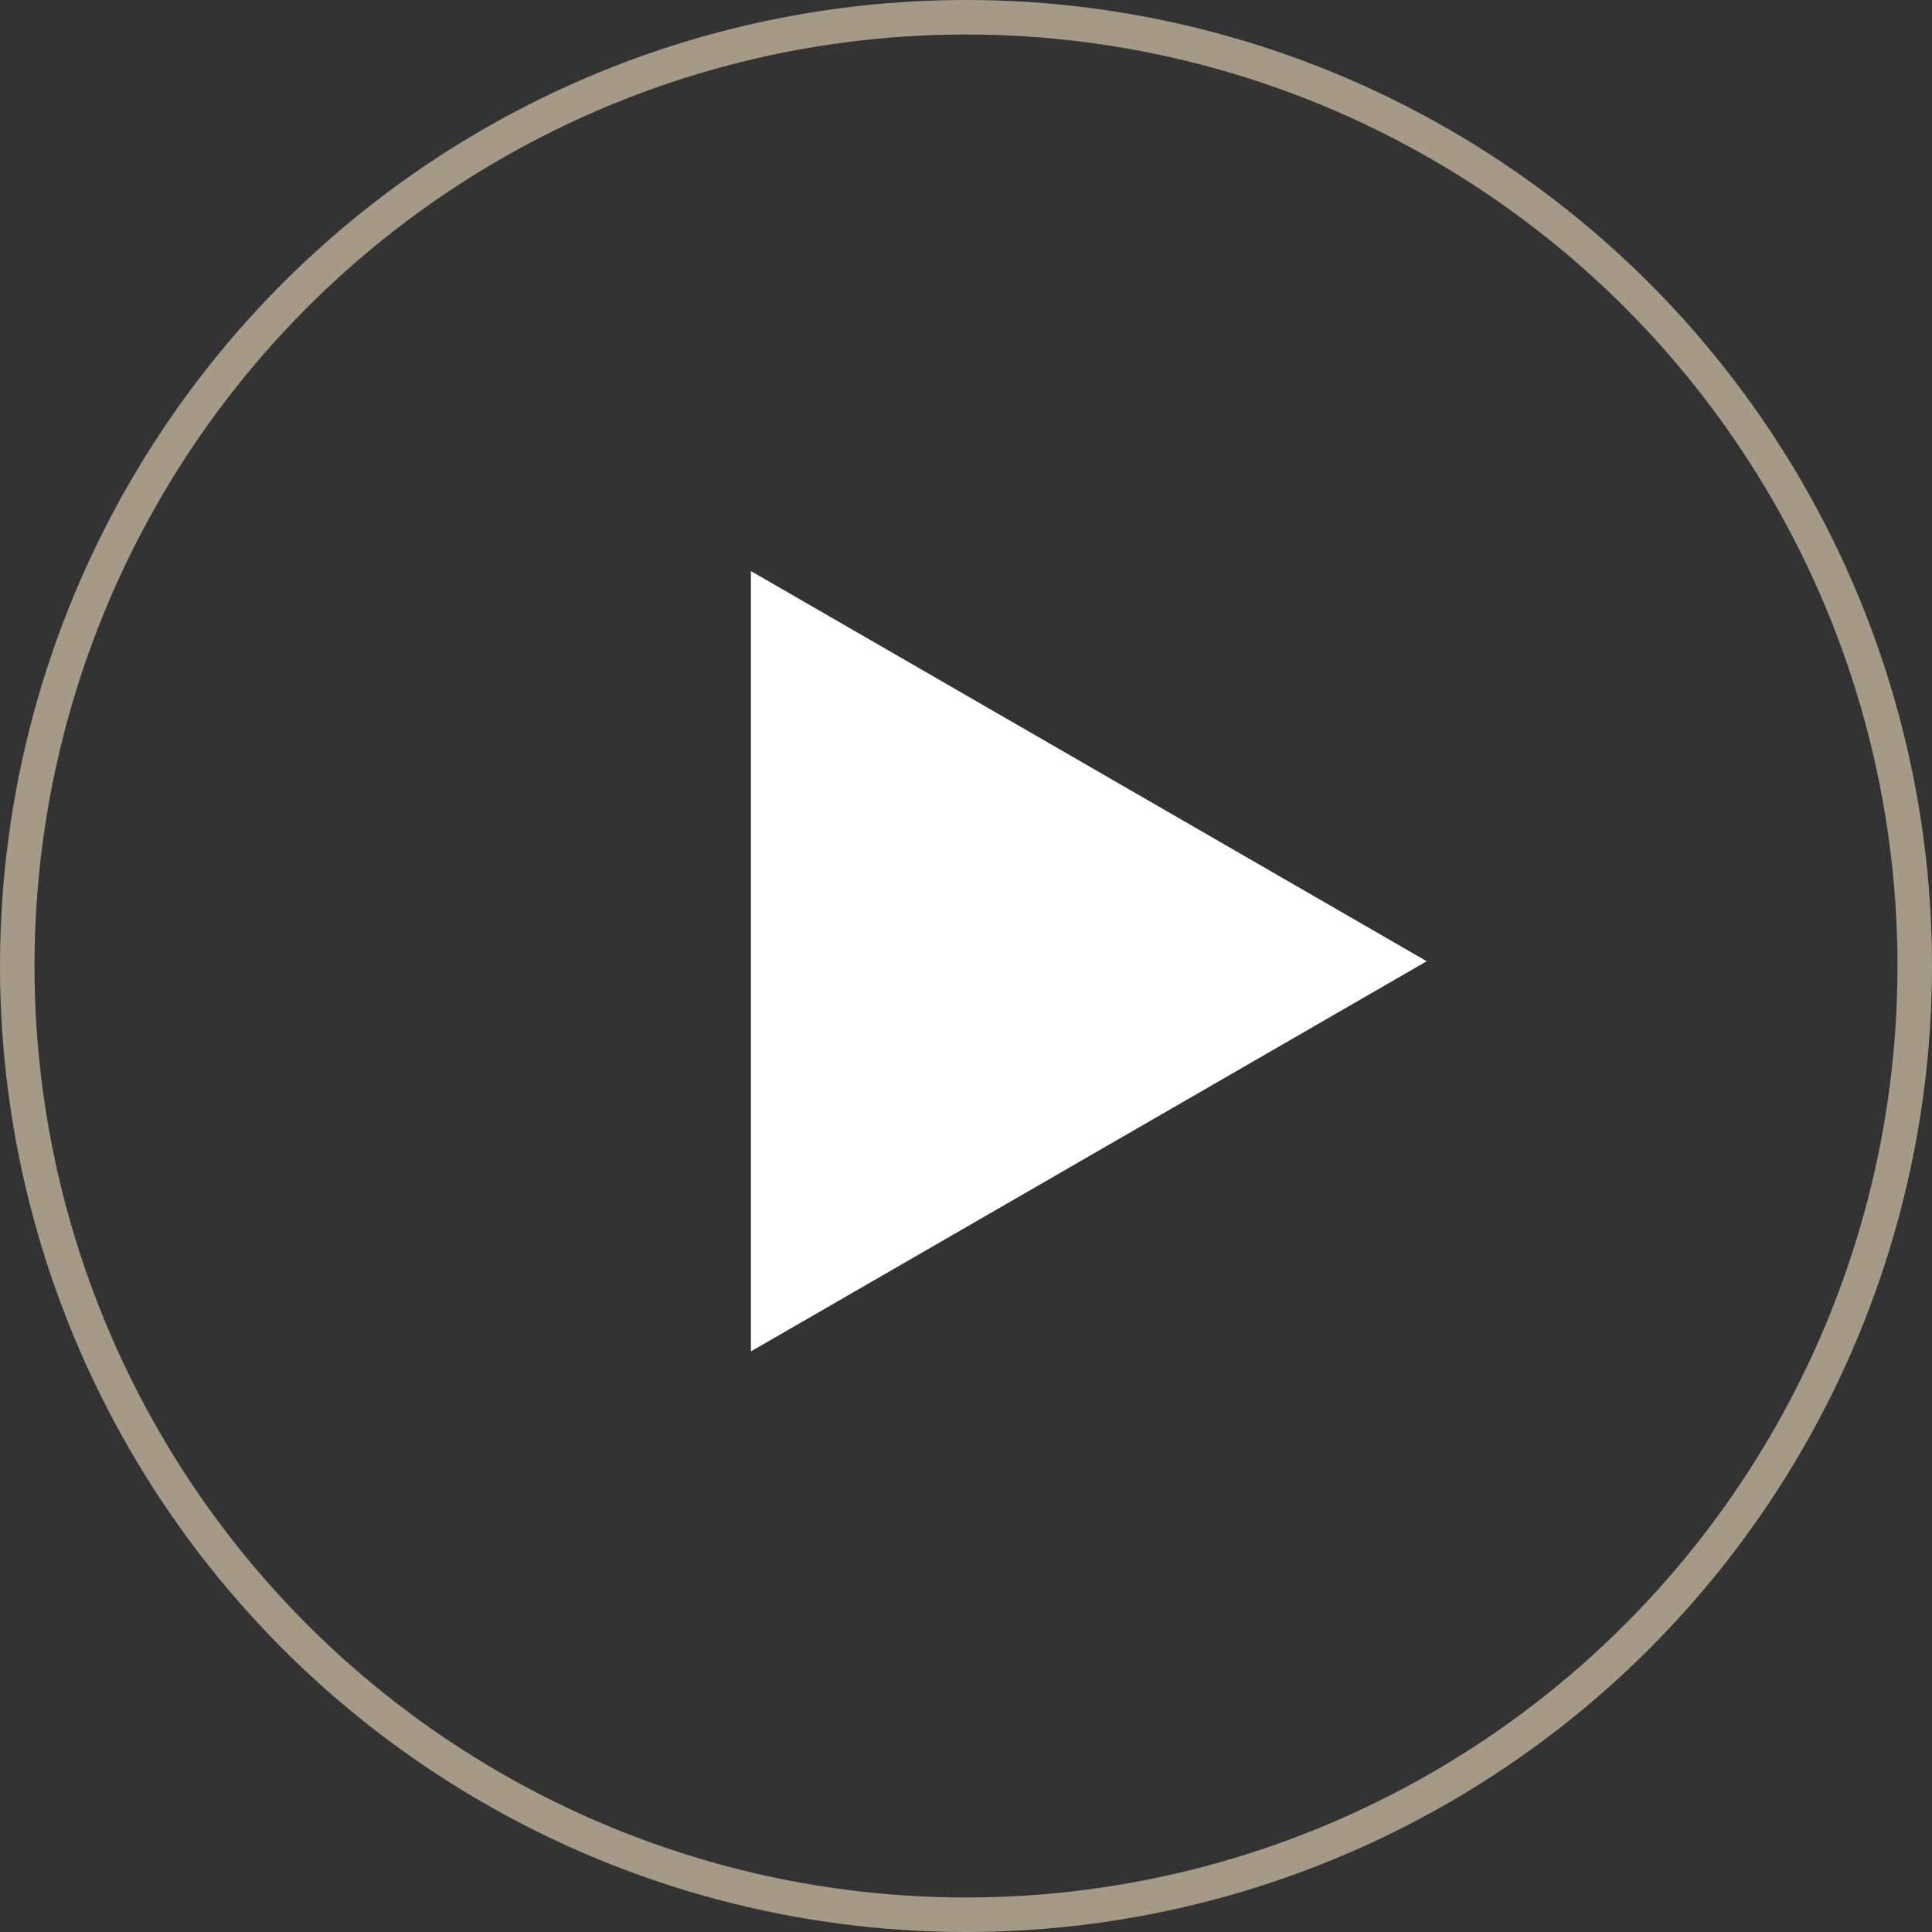
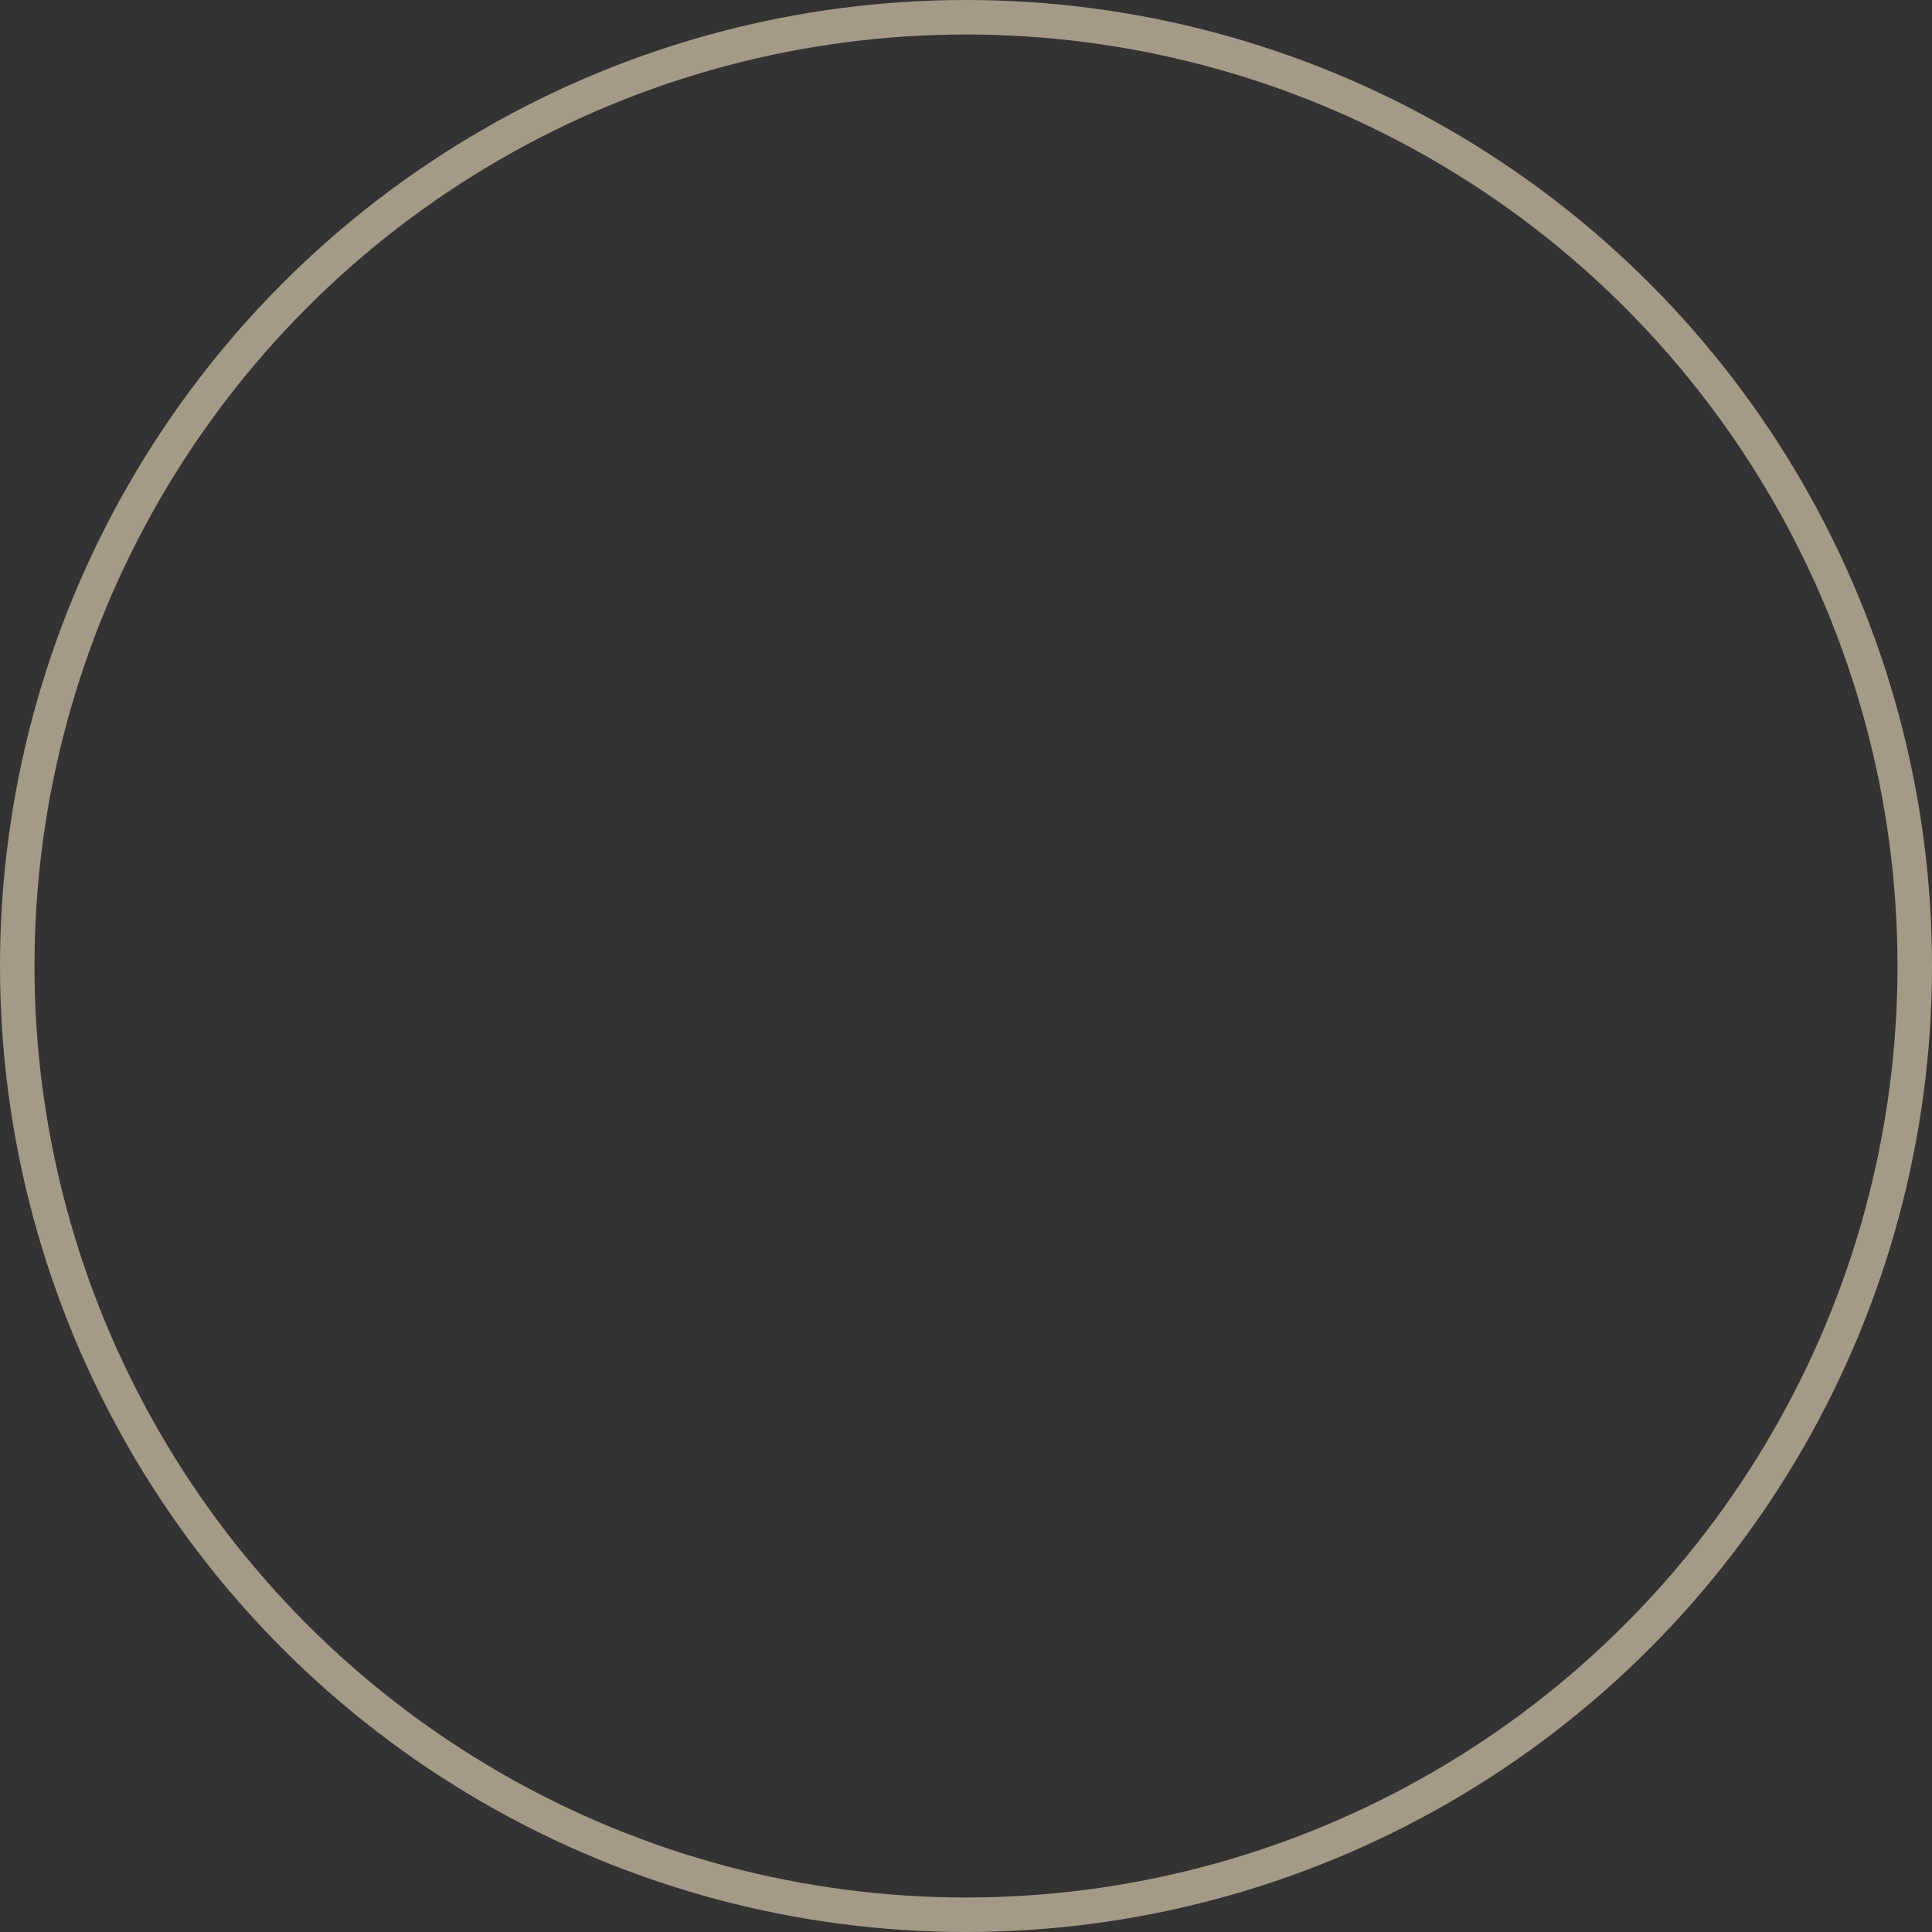
<svg xmlns="http://www.w3.org/2000/svg" width="56" height="56" viewBox="0 0 56 56" fill="none">
  <rect x="0" y="0" width="56" height="56" fill="#333333" stroke="none" />
  <circle cx="28" cy="28" r="27.5" stroke="#A59A88" />
-   <path d="M41.354 27.862L21.766 39.171L21.766 16.553L41.354 27.862Z" fill="white" />
</svg>